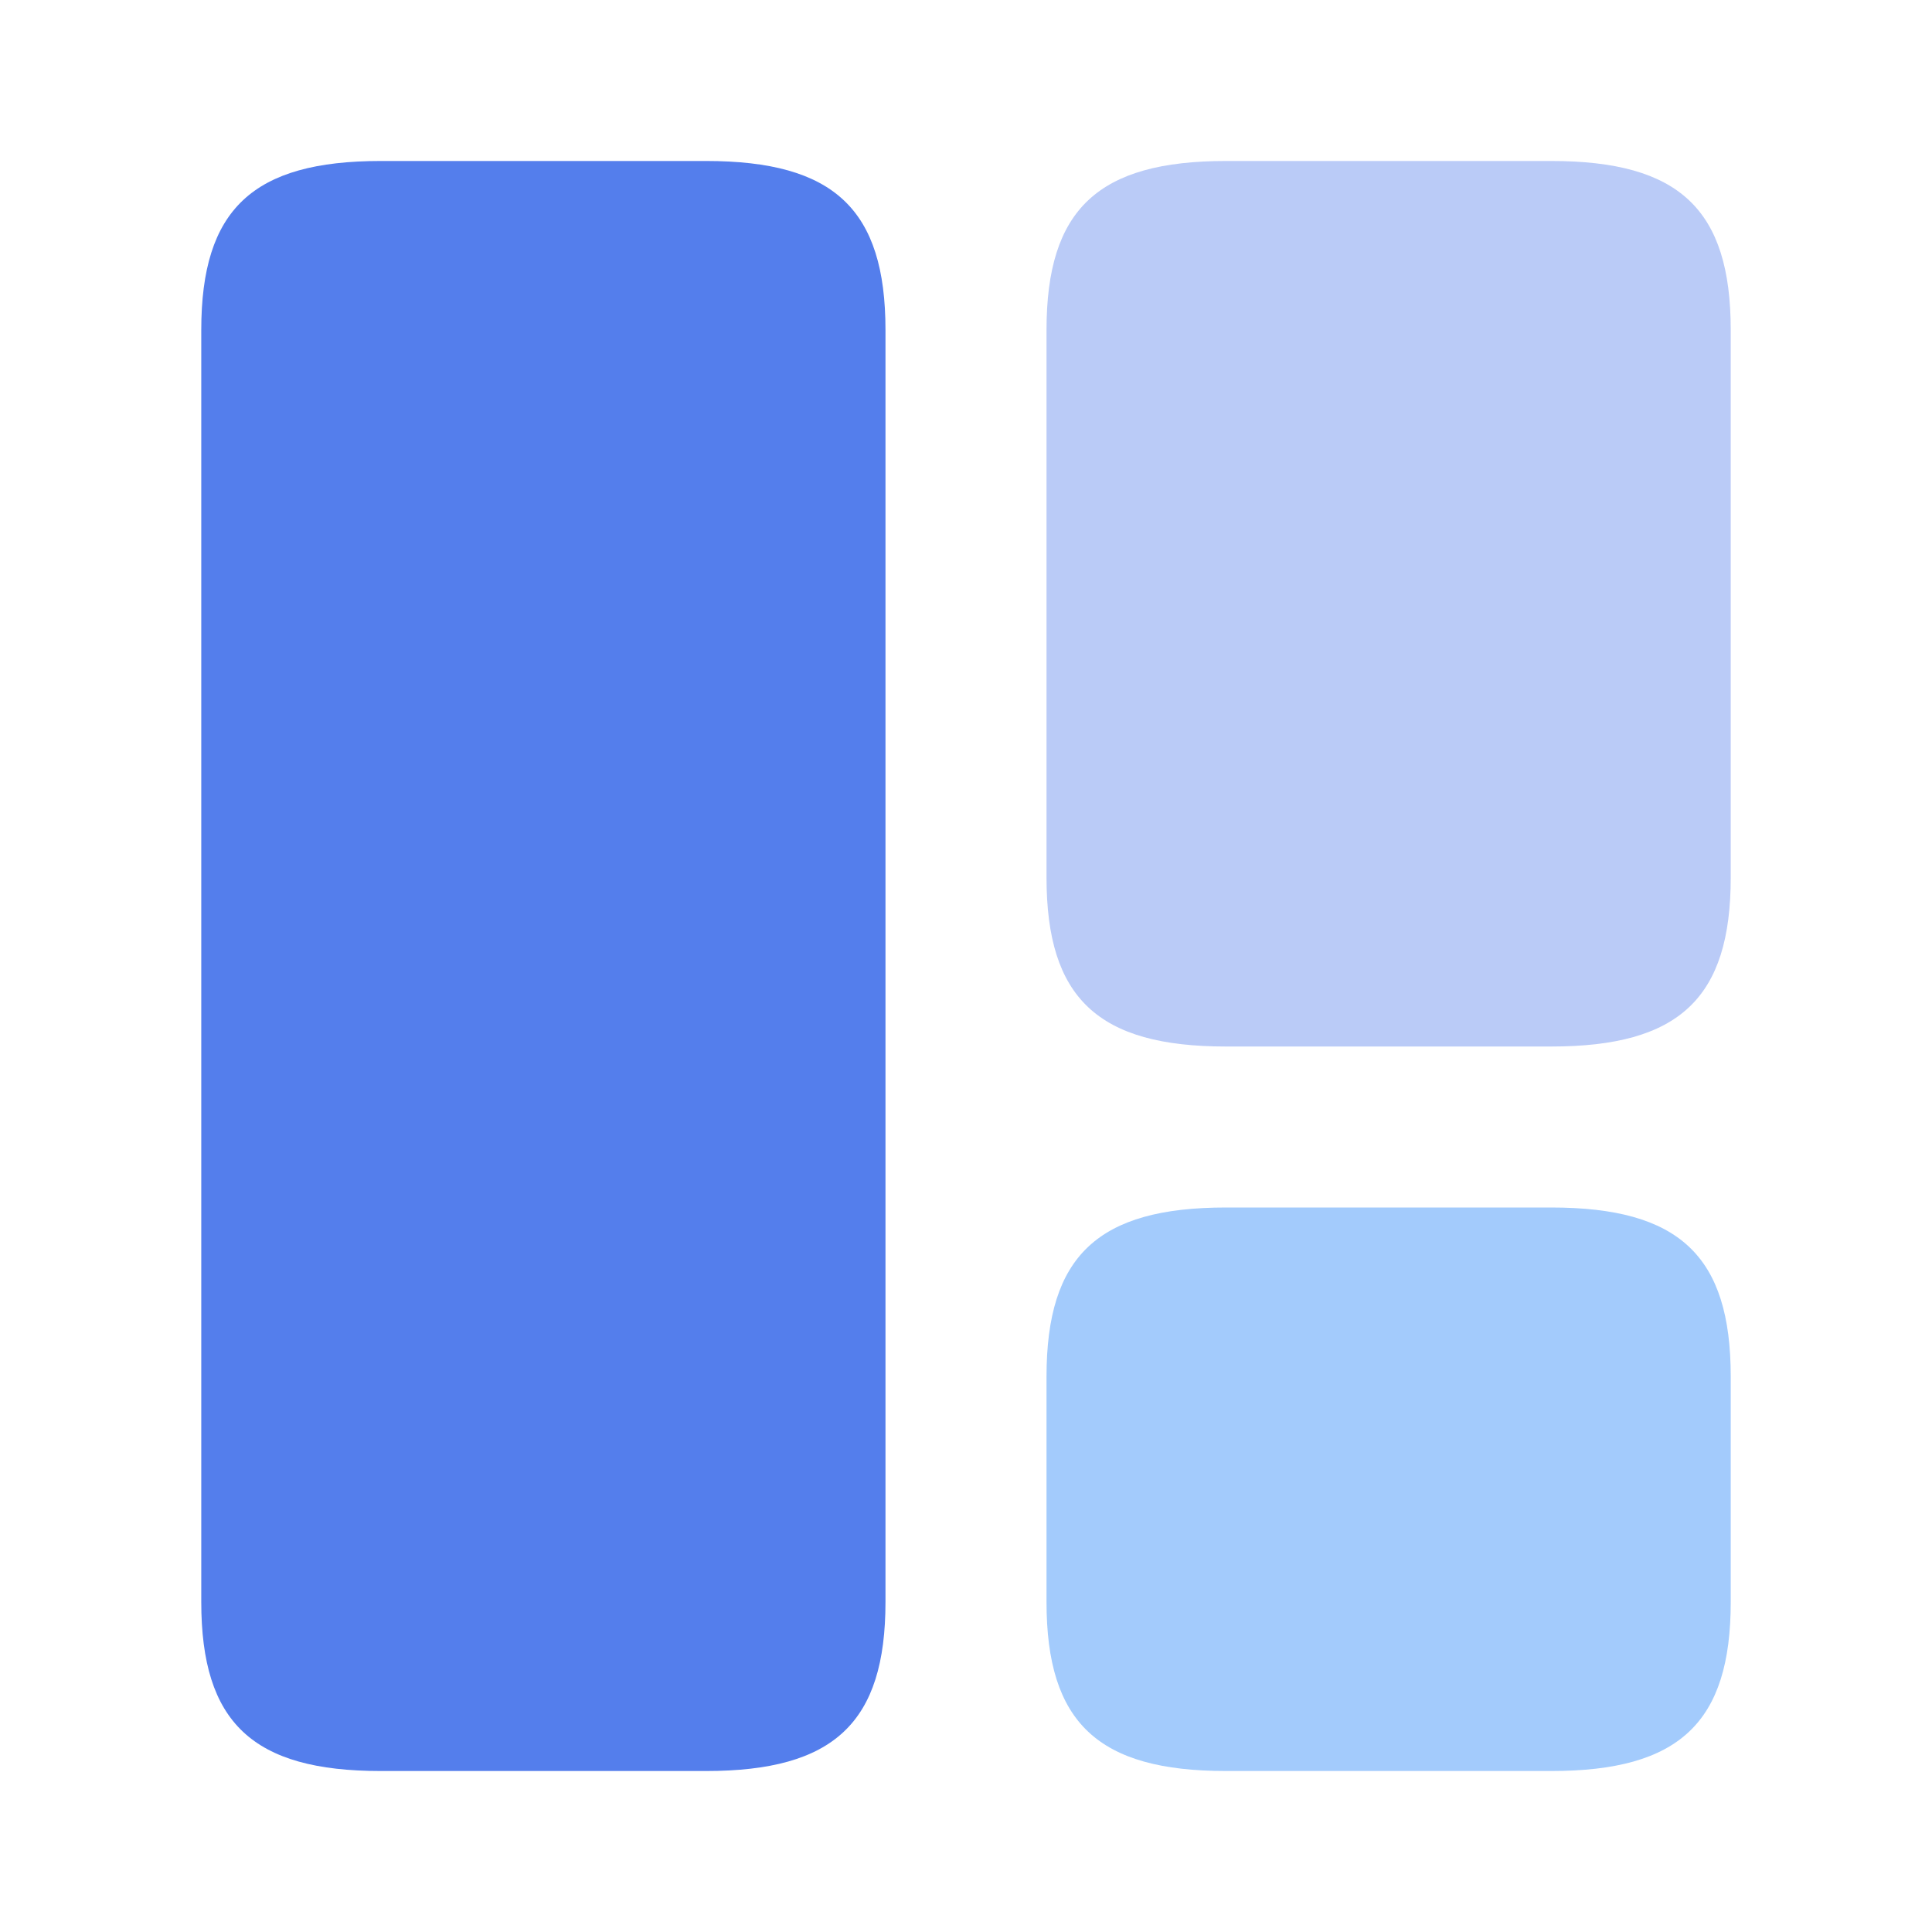
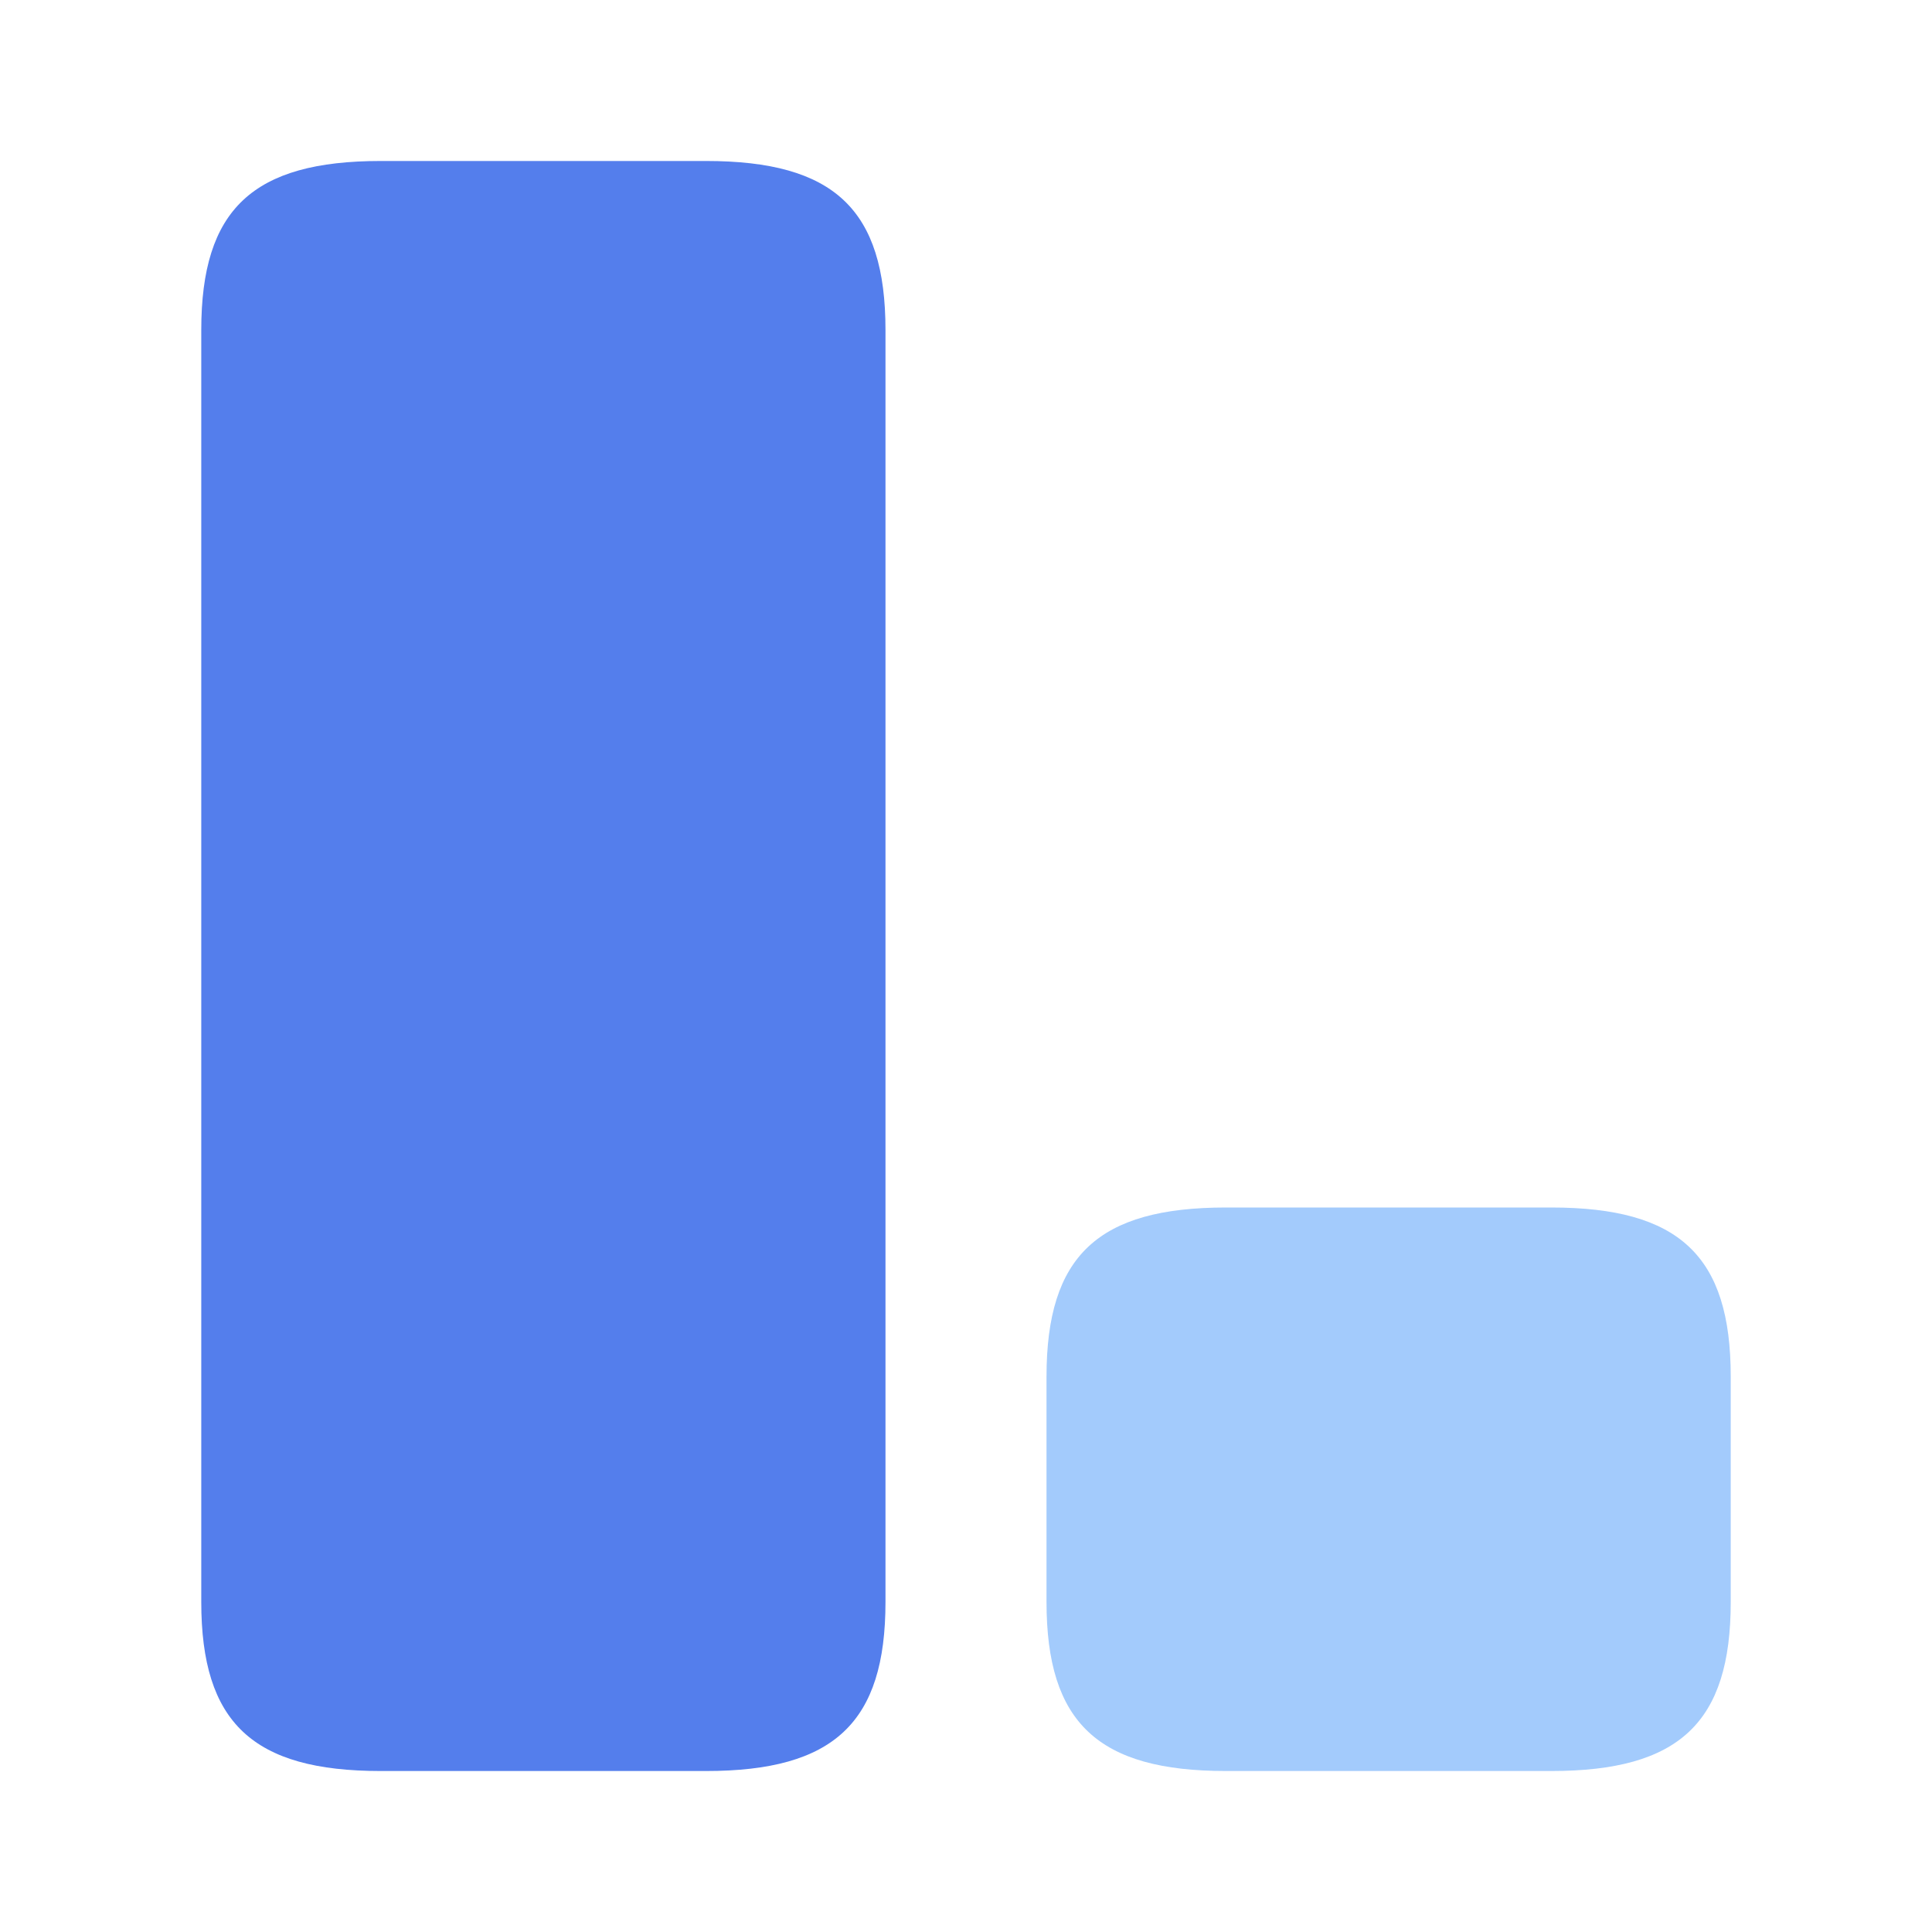
<svg xmlns="http://www.w3.org/2000/svg" width="40" height="40" viewBox="0 0 40 40" fill="none">
  <path d="M18.333 33.167V6.833C18.333 4.333 17.267 3.333 14.617 3.333H7.883C5.233 3.333 4.167 4.333 4.167 6.833V33.167C4.167 35.667 5.233 36.667 7.883 36.667H14.617C17.267 36.667 18.333 35.667 18.333 33.167Z" fill="#547EEC" />
-   <path opacity="0.4" d="M35.833 18.167V6.833C35.833 4.333 34.767 3.333 32.117 3.333H25.383C22.733 3.333 21.667 4.333 21.667 6.833V18.167C21.667 20.667 22.733 21.667 25.383 21.667H32.117C34.767 21.667 35.833 20.667 35.833 18.167Z" fill="#547EEC" />
  <path opacity="0.4" d="M35.833 33.167V28.5C35.833 26 34.767 25 32.117 25H25.383C22.733 25 21.667 26 21.667 28.5V33.167C21.667 35.667 22.733 36.667 25.383 36.667H32.117C34.767 36.667 35.833 35.667 35.833 33.167Z" fill="#197DF9" />
</svg>